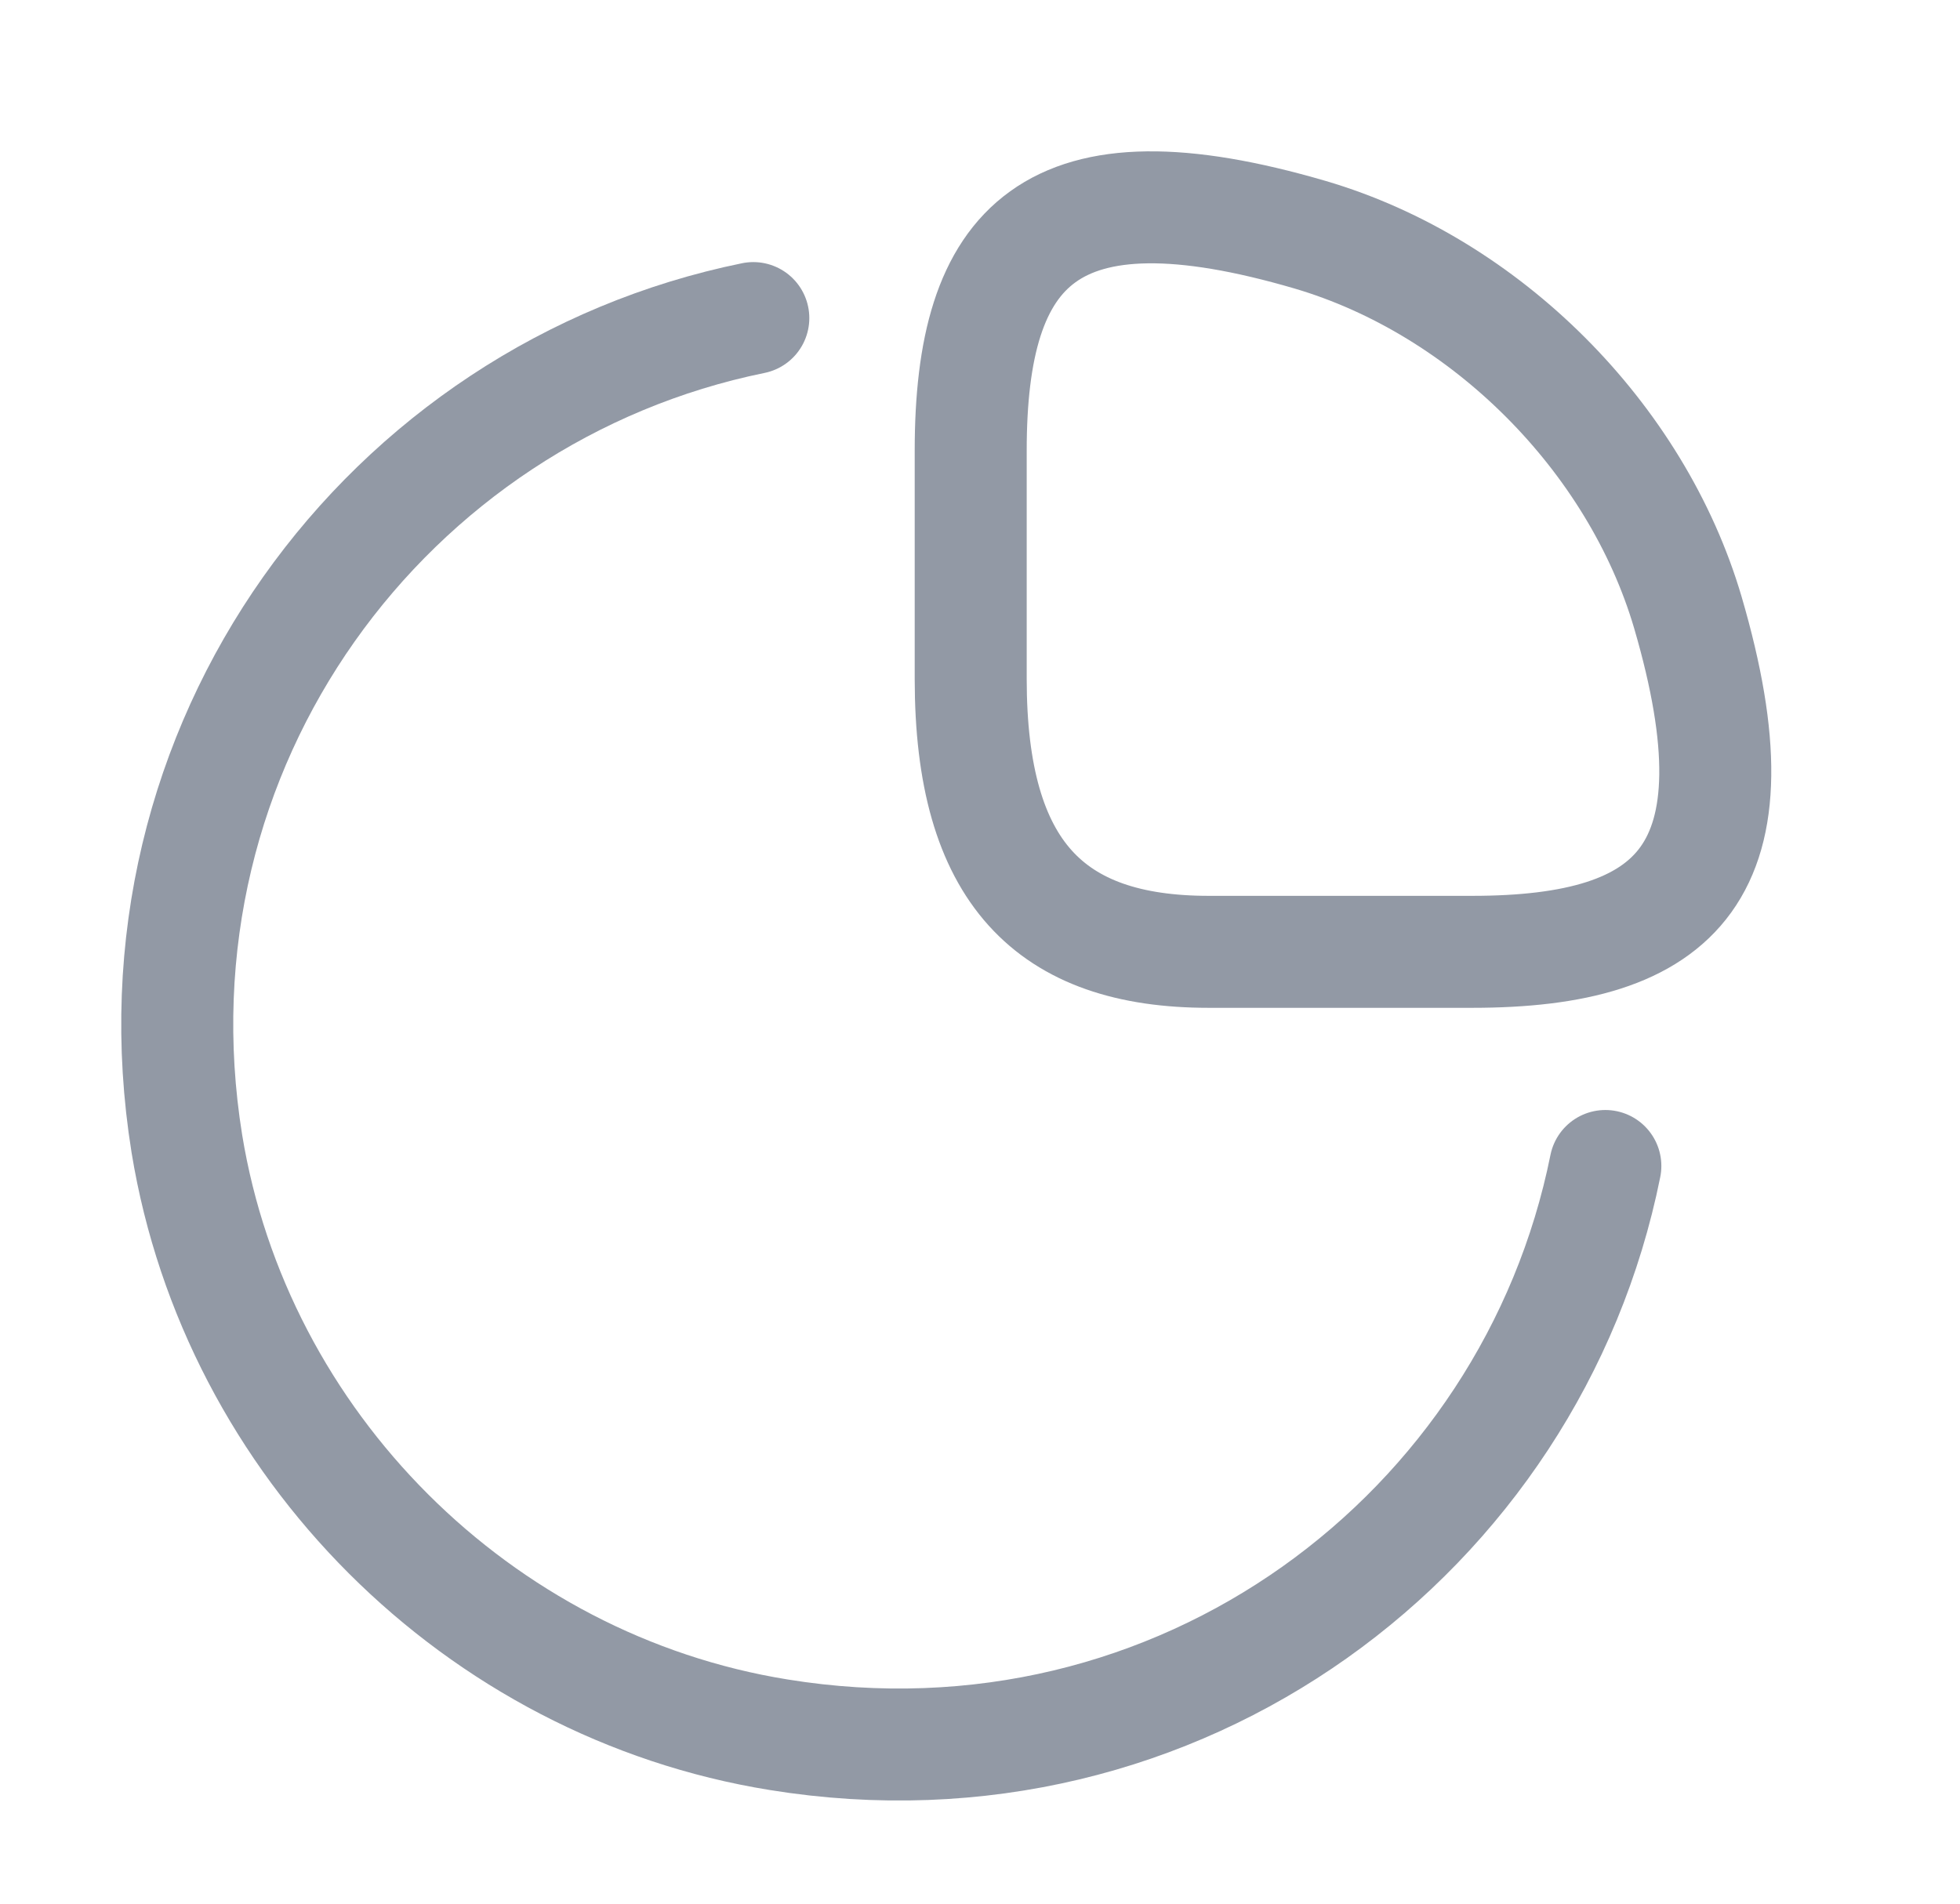
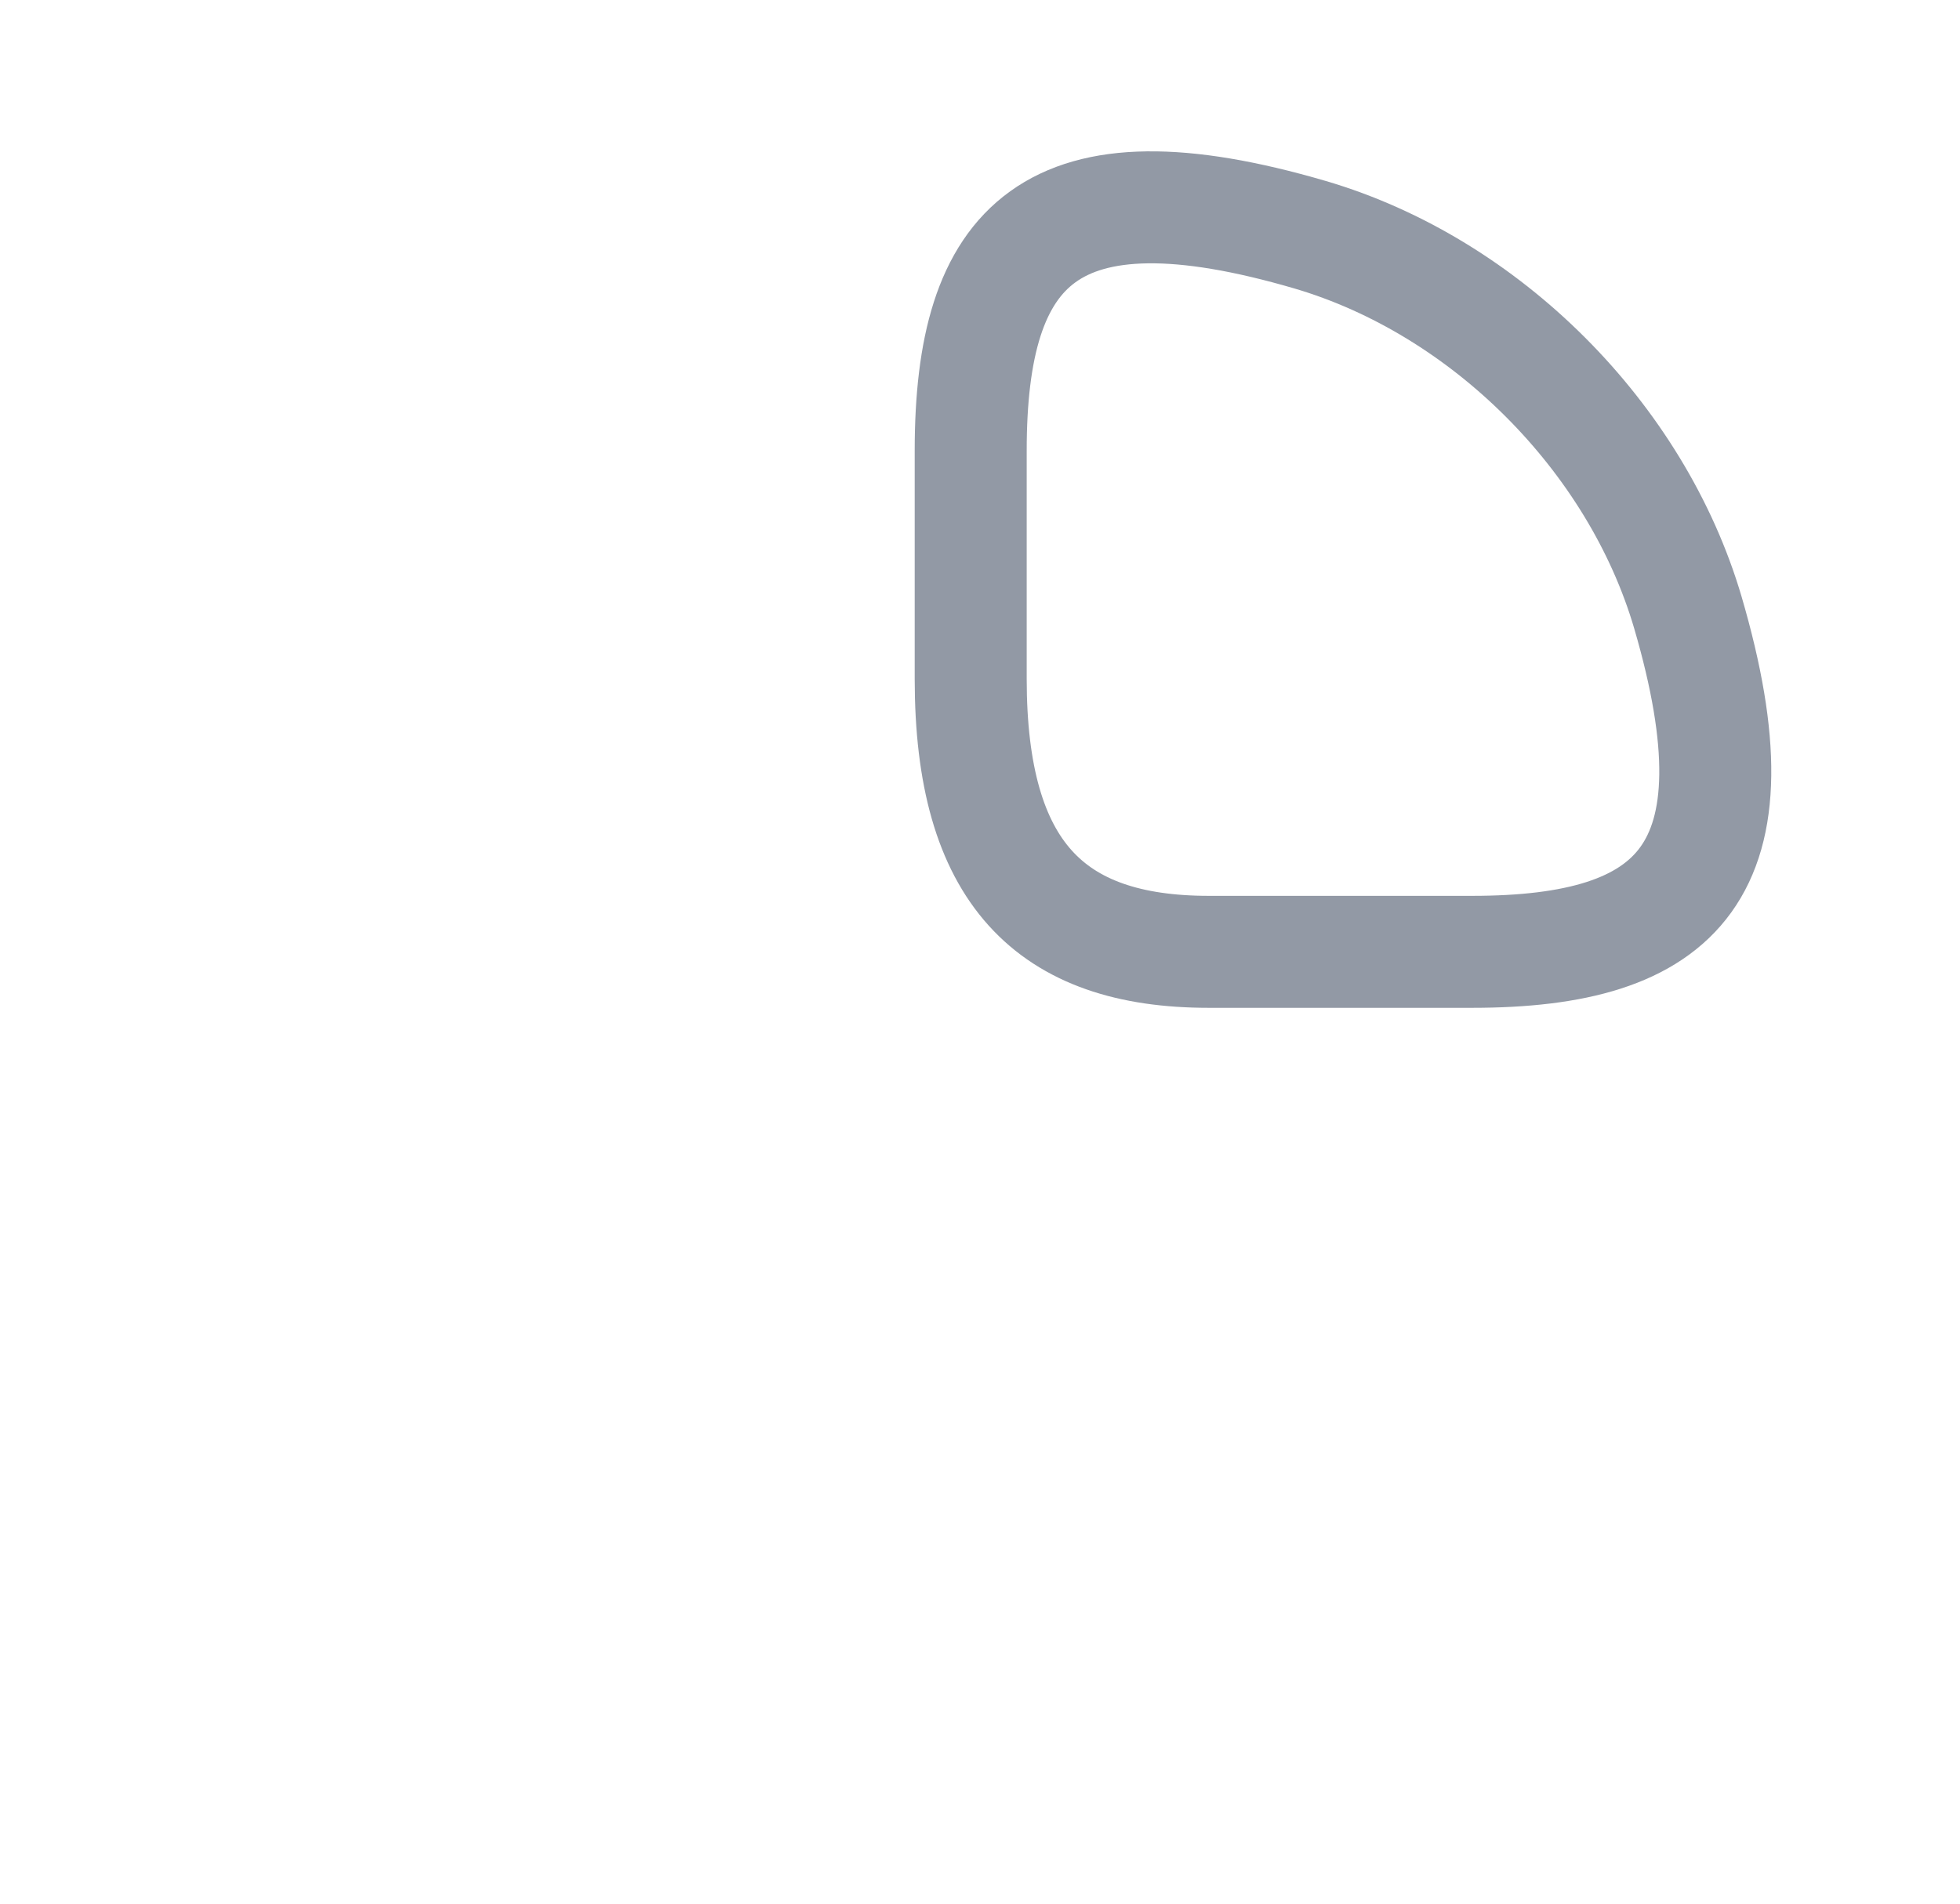
<svg xmlns="http://www.w3.org/2000/svg" width="35" height="34" viewBox="0 0 35 34" fill="none">
  <path d="M26.287 17C29.97 17 31.5 15.583 30.14 10.937C29.219 7.806 26.528 5.114 23.397 4.193C18.75 2.833 17.334 4.363 17.334 8.047V12.127C17.334 15.583 18.75 17 21.584 17H26.287Z" stroke="#9299A5" stroke-width="2" stroke-linecap="round" stroke-linejoin="round" />
-   <path d="M28.667 20.825C27.349 27.384 21.059 32.144 13.905 30.983C8.536 30.118 4.215 25.798 3.337 20.428C2.189 13.303 6.921 7.013 13.452 5.681" stroke="#9299A5" stroke-width="2" stroke-linecap="round" stroke-linejoin="round" />
</svg>